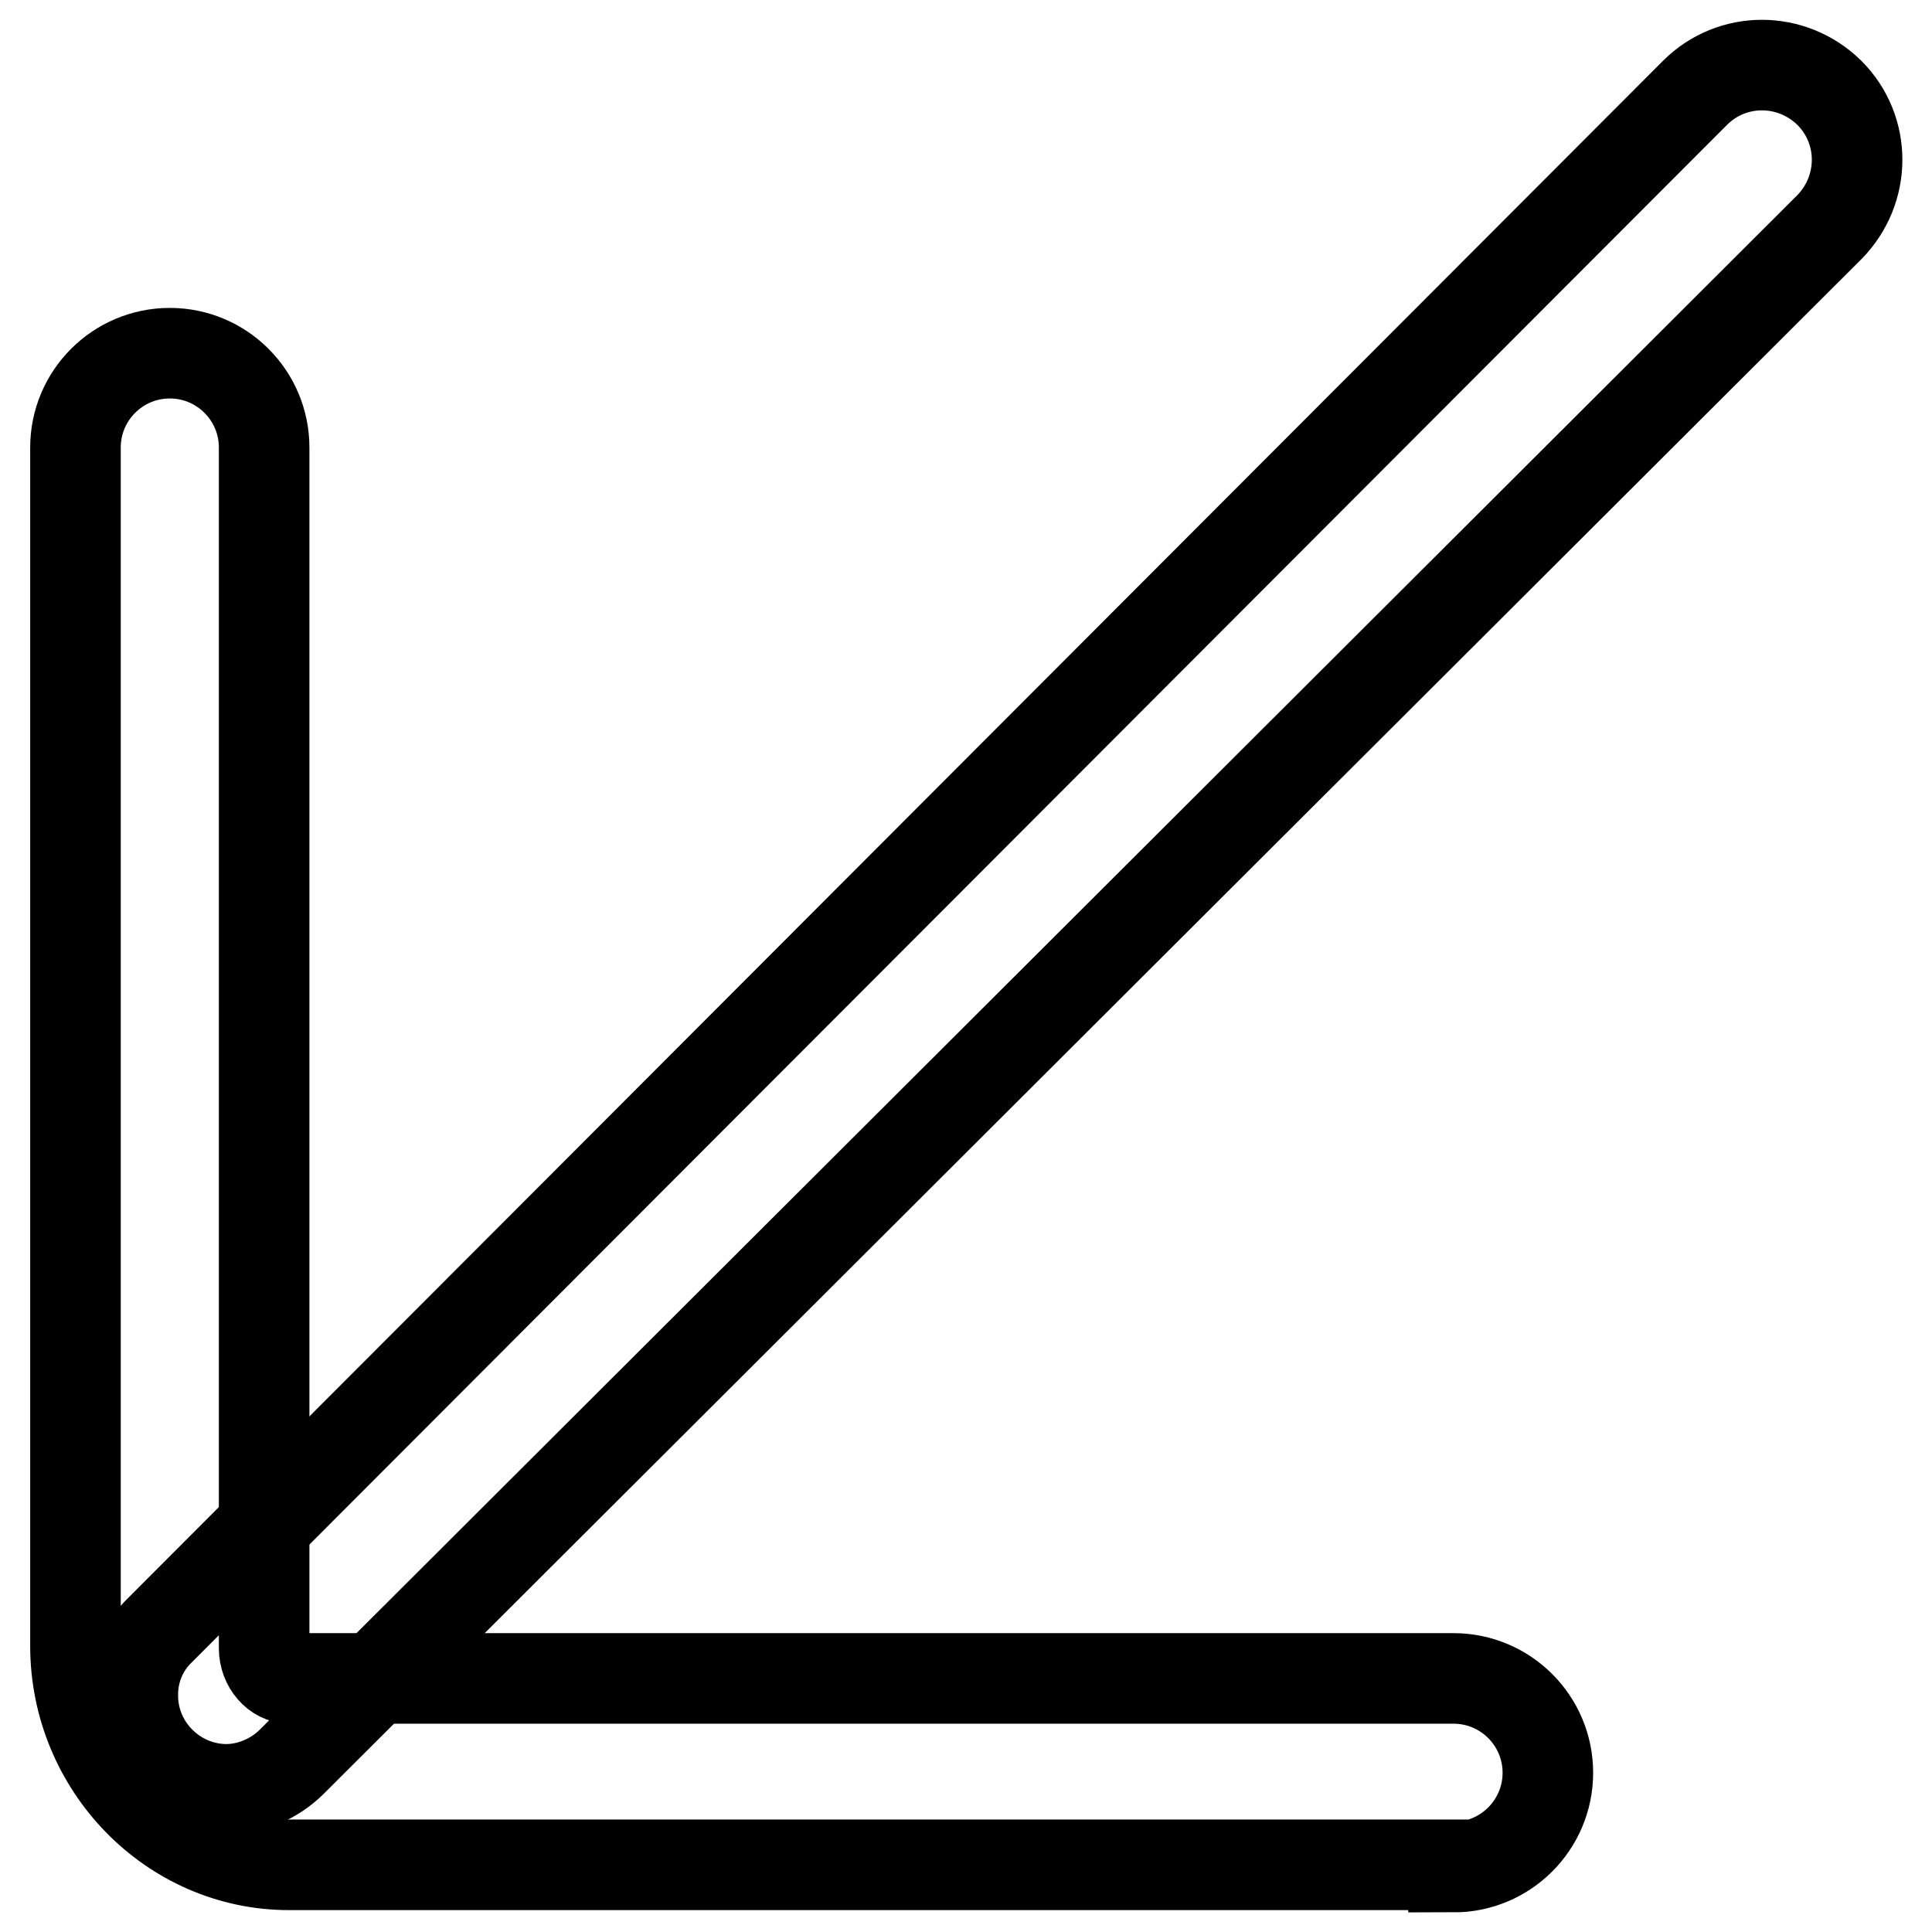
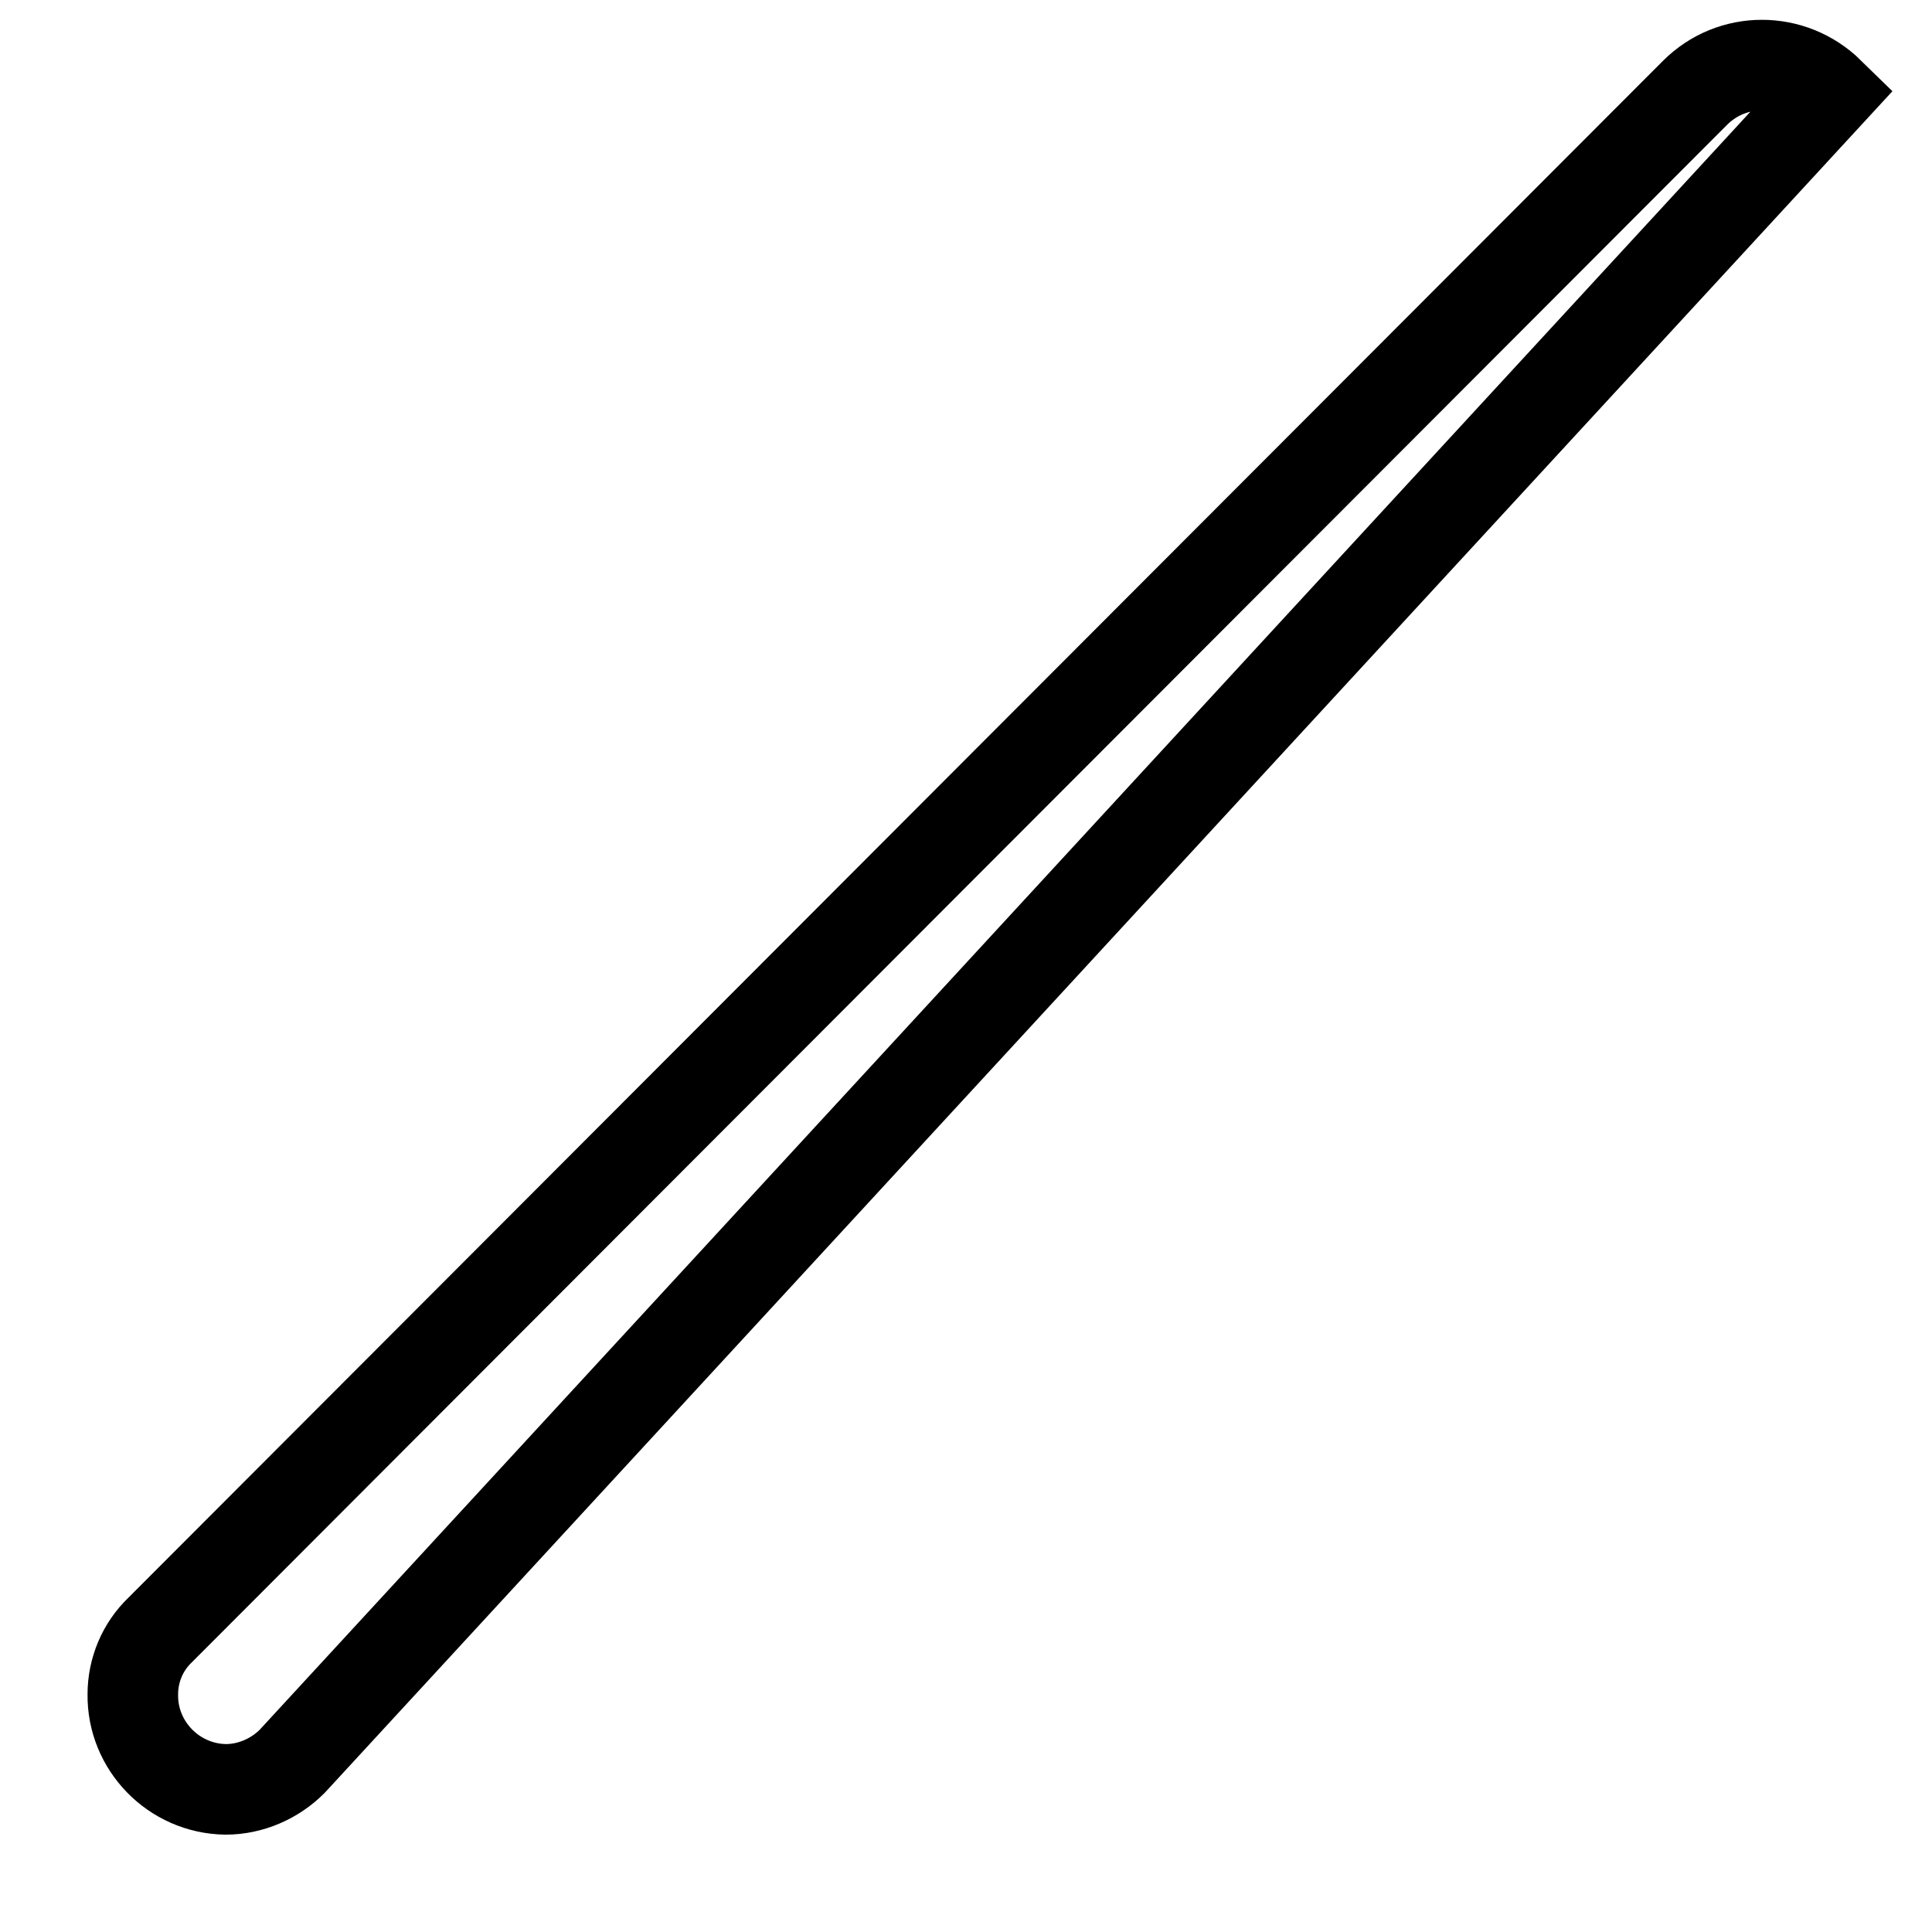
<svg xmlns="http://www.w3.org/2000/svg" version="1.1" x="0px" y="0px" viewBox="0 0 256 256" enable-background="new 0 0 256 256" xml:space="preserve">
  <g>
-     <path stroke-width="12" fill-opacity="0" stroke="#000000" d="M192.5,247.1H38.3c-15.6,0-28.3-13.1-28.3-29V59.3c0-6.9,5.6-12.5,12.5-12.5c6.9,0,12.5,5.6,12.5,12.5 v159.1c0,2.2,1.6,4,3.4,4h154.2c6.9,0,12.5,5.6,12.5,12.5s-5.6,12.5-12.5,12.5V247.1z" />
-     <path stroke-width="12" fill-opacity="0" stroke="#000000" d="M29.9,237.1c-6.9-0.1-12.4-5.8-12.3-12.6c0-3.2,1.3-6.3,3.6-8.5L224.6,12.3c4.9-4.9,12.8-4.9,17.8,0 c4.9,4.9,4.9,12.8,0,17.8L38.7,233.4C36.4,235.7,33.2,237.1,29.9,237.1z" />
+     <path stroke-width="12" fill-opacity="0" stroke="#000000" d="M29.9,237.1c-6.9-0.1-12.4-5.8-12.3-12.6c0-3.2,1.3-6.3,3.6-8.5L224.6,12.3c4.9-4.9,12.8-4.9,17.8,0 L38.7,233.4C36.4,235.7,33.2,237.1,29.9,237.1z" />
  </g>
</svg>